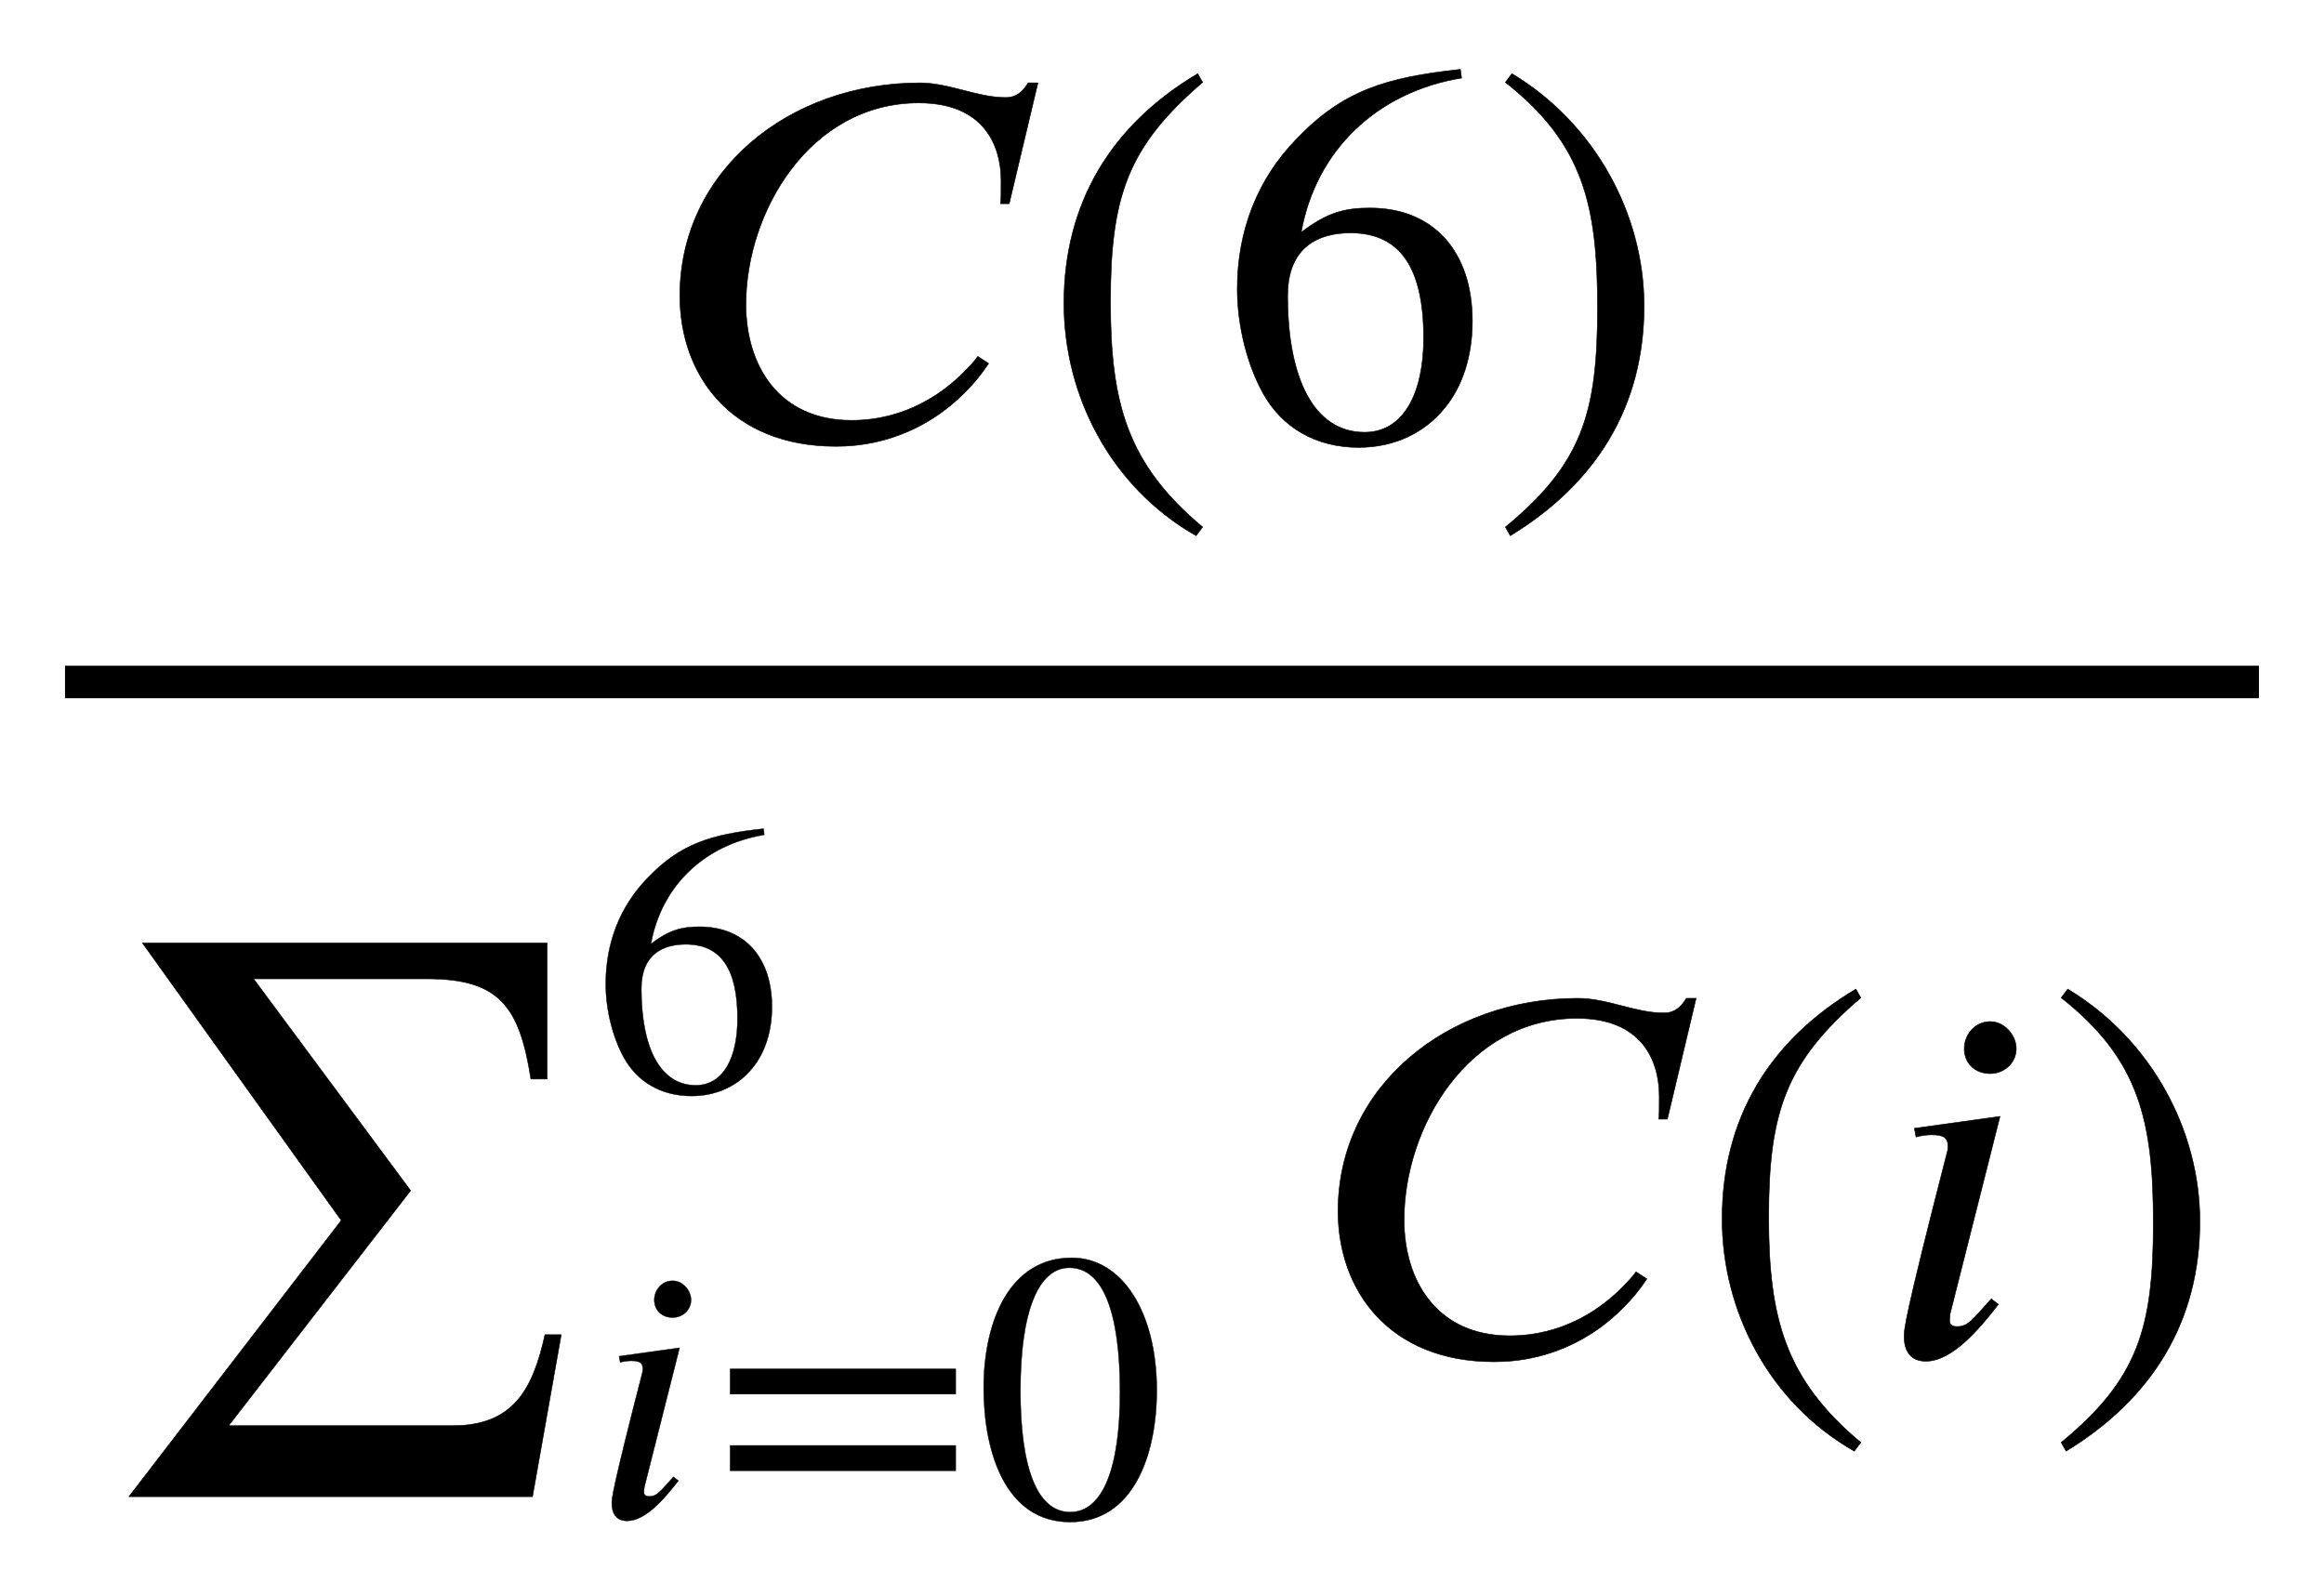
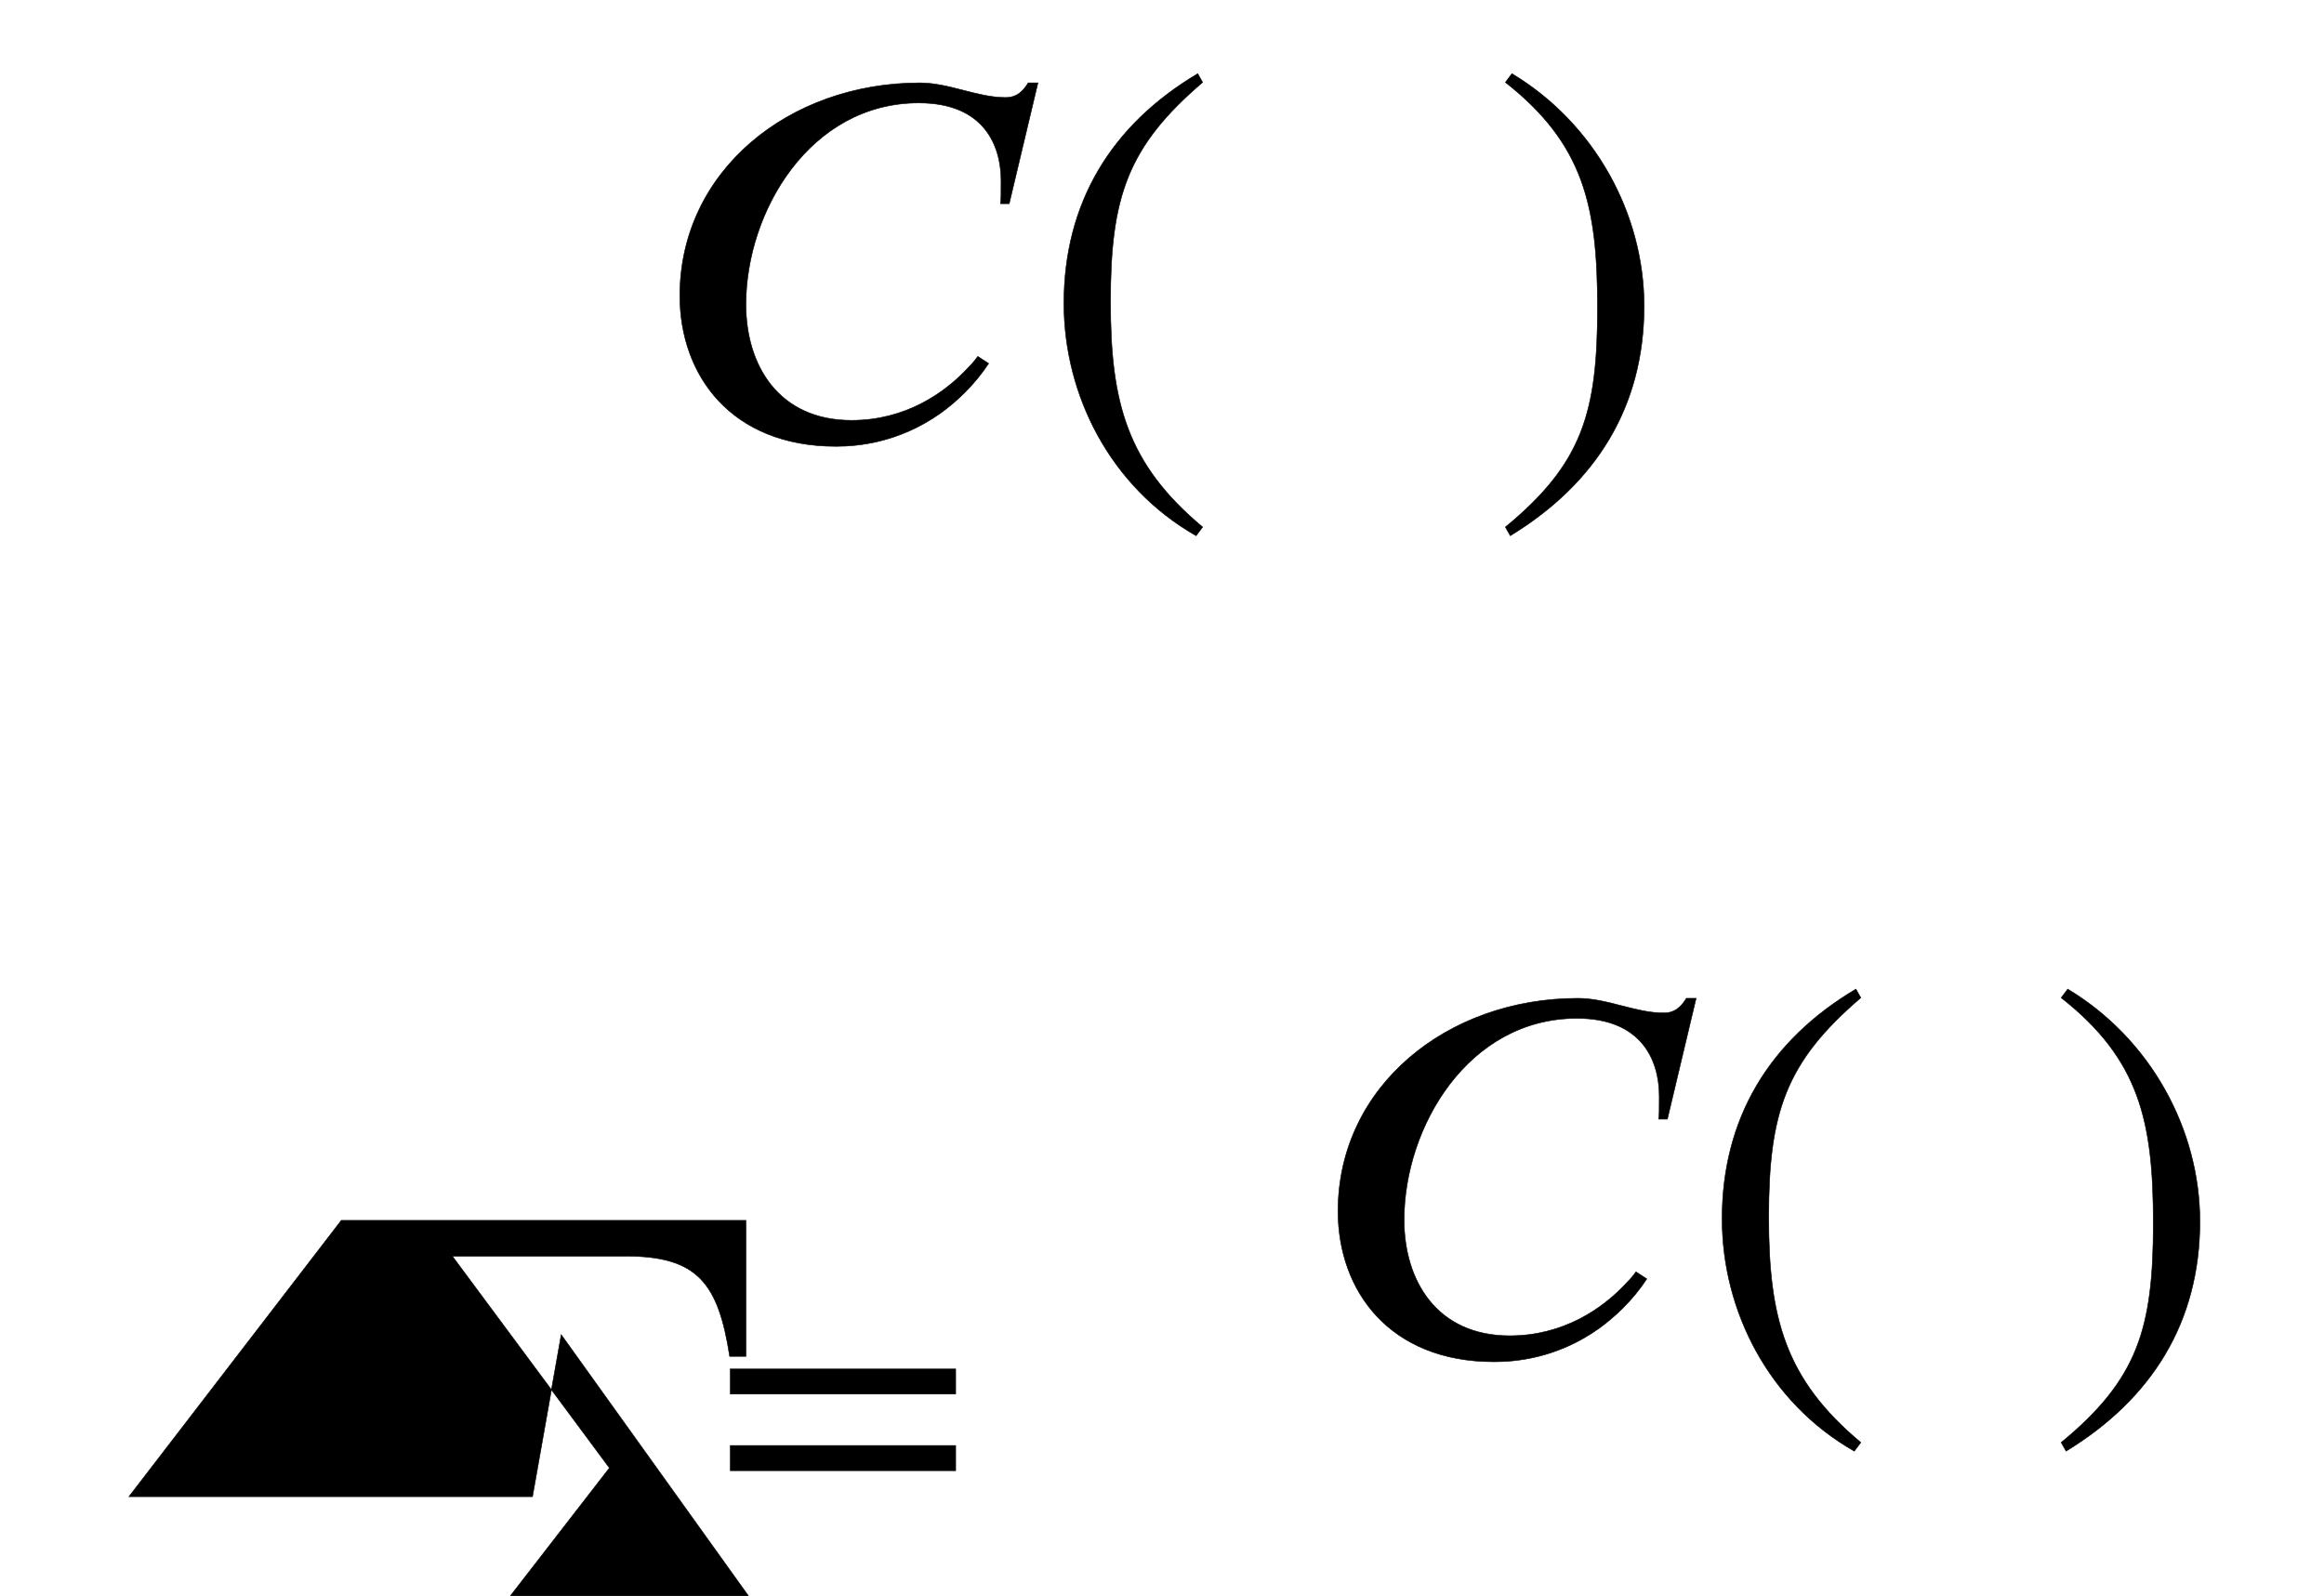
<svg xmlns="http://www.w3.org/2000/svg" xmlns:xlink="http://www.w3.org/1999/xlink" height="6.843ex" role="img" viewBox="0 -1508.9 4290.1 2946.1" width="9.964ex">
  <defs>
    <path d="M711 659l-53 -223h-16c1 8 1 17 1 42c0 65 -31 144 -152 144c-201 0 -319 -201 -319 -372c0 -112 60 -214 195 -214c98 0 171 49 216 98c7 7 12 13 17 20l20 -13c-27 -41 -60 -71 -89 -92c-78 -55 -154 -61 -193 -61c-193 0 -288 131 -288 278c0 230 201 393 443 393 c54 0 106 -27 158 -27c11 0 27 2 42 27h18Z" id="E1-STIXWEBNORMALI-1D436-gensym006" stroke-width="1" />
    <path d="M304 -161l-12 -16c-158 90 -244 259 -244 429c0 185 87 329 247 424l9 -16c-139 -119 -170 -212 -170 -405c0 -186 30 -299 170 -416Z" id="E1-STIXWEBMAIN-28-gensym006" stroke-width="1" />
-     <path d="M446 684l2 -16c-157 -26 -269 -134 -296 -285c49 38 83 45 127 45c117 0 189 -80 189 -209c0 -64 -18 -120 -51 -160c-37 -46 -93 -73 -159 -73c-79 0 -142 37 -177 101c-28 51 -47 122 -47 192c0 108 38 203 109 276c86 90 165 114 303 129zM378 188 c0 128 -42 194 -135 194c-57 0 -116 -24 -116 -116c0 -152 48 -252 142 -252c72 0 109 72 109 174Z" id="E1-STIXWEBMAIN-36-gensym006" stroke-width="1" />
    <path d="M29 660l12 16c153 -92 244 -259 244 -429c0 -185 -88 -327 -247 -424l-9 16c142 117 170 211 170 405c0 187 -25 302 -170 416Z" id="E1-STIXWEBMAIN-29-gensym006" stroke-width="1" />
-     <path d="M856 40l-53 -299h-745l392 510l-367 512h747v-251h-30c-21 135 -59 185 -192 185h-320l290 -391l-336 -434h414c112 0 148 68 170 168h30Z" id="E1-STIXWEBOPERATORS-2211-gensym006" stroke-width="1" />
-     <path d="M257 566c0 -26 -22 -46 -48 -46c-29 0 -48 20 -48 46c0 25 19 50 48 50c26 0 48 -25 48 -50zM227 441l-92 -364c-1 -6 -1 -10 -1 -14c0 -7 6 -10 13 -10c22 0 28 12 64 51l13 -10c-35 -45 -85 -105 -134 -105c-28 0 -40 19 -40 46c0 12 0 31 79 338c1 2 2 9 2 12 c0 17 -8 22 -31 22c-9 0 -21 -2 -28 -4l-3 16Z" id="E1-STIXWEBNORMALI-1D456-gensym006" stroke-width="1" />
+     <path d="M856 40l-53 -299h-745l392 510h747v-251h-30c-21 135 -59 185 -192 185h-320l290 -391l-336 -434h414c112 0 148 68 170 168h30Z" id="E1-STIXWEBOPERATORS-2211-gensym006" stroke-width="1" />
    <path d="M637 320h-589v66h589v-66zM637 120h-589v66h589v-66Z" id="E1-STIXWEBMAIN-3D-gensym006" stroke-width="1" />
-     <path d="M476 330c0 -172 -63 -344 -226 -344c-171 0 -226 186 -226 350c0 177 69 340 230 340c131 0 222 -141 222 -346zM380 325c0 208 -44 325 -132 325c-83 0 -128 -118 -128 -321s44 -317 130 -317c85 0 130 115 130 313Z" id="E1-STIXWEBMAIN-30-gensym006" stroke-width="1" />
  </defs>
  <g fill="black" stroke="currentColor" stroke-width="0" transform="matrix(1 0 0 -1 0 0)">
    <g transform="translate(120,0)">
-       <rect height="60" width="4050" x="0" y="220" />
      <g transform="translate(1085,697)">
        <use xlink:href="#E1-STIXWEBNORMALI-1D436-gensym006" x="0" y="0" />
        <use xlink:href="#E1-STIXWEBMAIN-28-gensym006" x="711" y="0" />
        <use xlink:href="#E1-STIXWEBMAIN-36-gensym006" x="1045" y="0" />
        <use xlink:href="#E1-STIXWEBMAIN-29-gensym006" x="1545" y="0" />
      </g>
      <g transform="translate(60,-993)">
        <use xlink:href="#E1-STIXWEBOPERATORS-2211-gensym006" x="0" y="-2" />
        <use xlink:href="#E1-STIXWEBMAIN-36-gensym006" transform="scale(0.707)" x="1293" y="691" />
        <g transform="translate(914,-298)">
          <use xlink:href="#E1-STIXWEBNORMALI-1D456-gensym006" transform="scale(0.707)" x="0" y="0" />
          <use xlink:href="#E1-STIXWEBMAIN-3D-gensym006" transform="scale(0.707)" x="311" y="0" />
          <use xlink:href="#E1-STIXWEBMAIN-30-gensym006" transform="scale(0.707)" x="997" y="0" />
        </g>
        <use xlink:href="#E1-STIXWEBNORMALI-1D436-gensym006" x="2240" y="0" />
        <use xlink:href="#E1-STIXWEBMAIN-28-gensym006" x="2951" y="0" />
        <use xlink:href="#E1-STIXWEBNORMALI-1D456-gensym006" x="3285" y="0" />
        <use xlink:href="#E1-STIXWEBMAIN-29-gensym006" x="3596" y="0" />
      </g>
    </g>
  </g>
</svg>